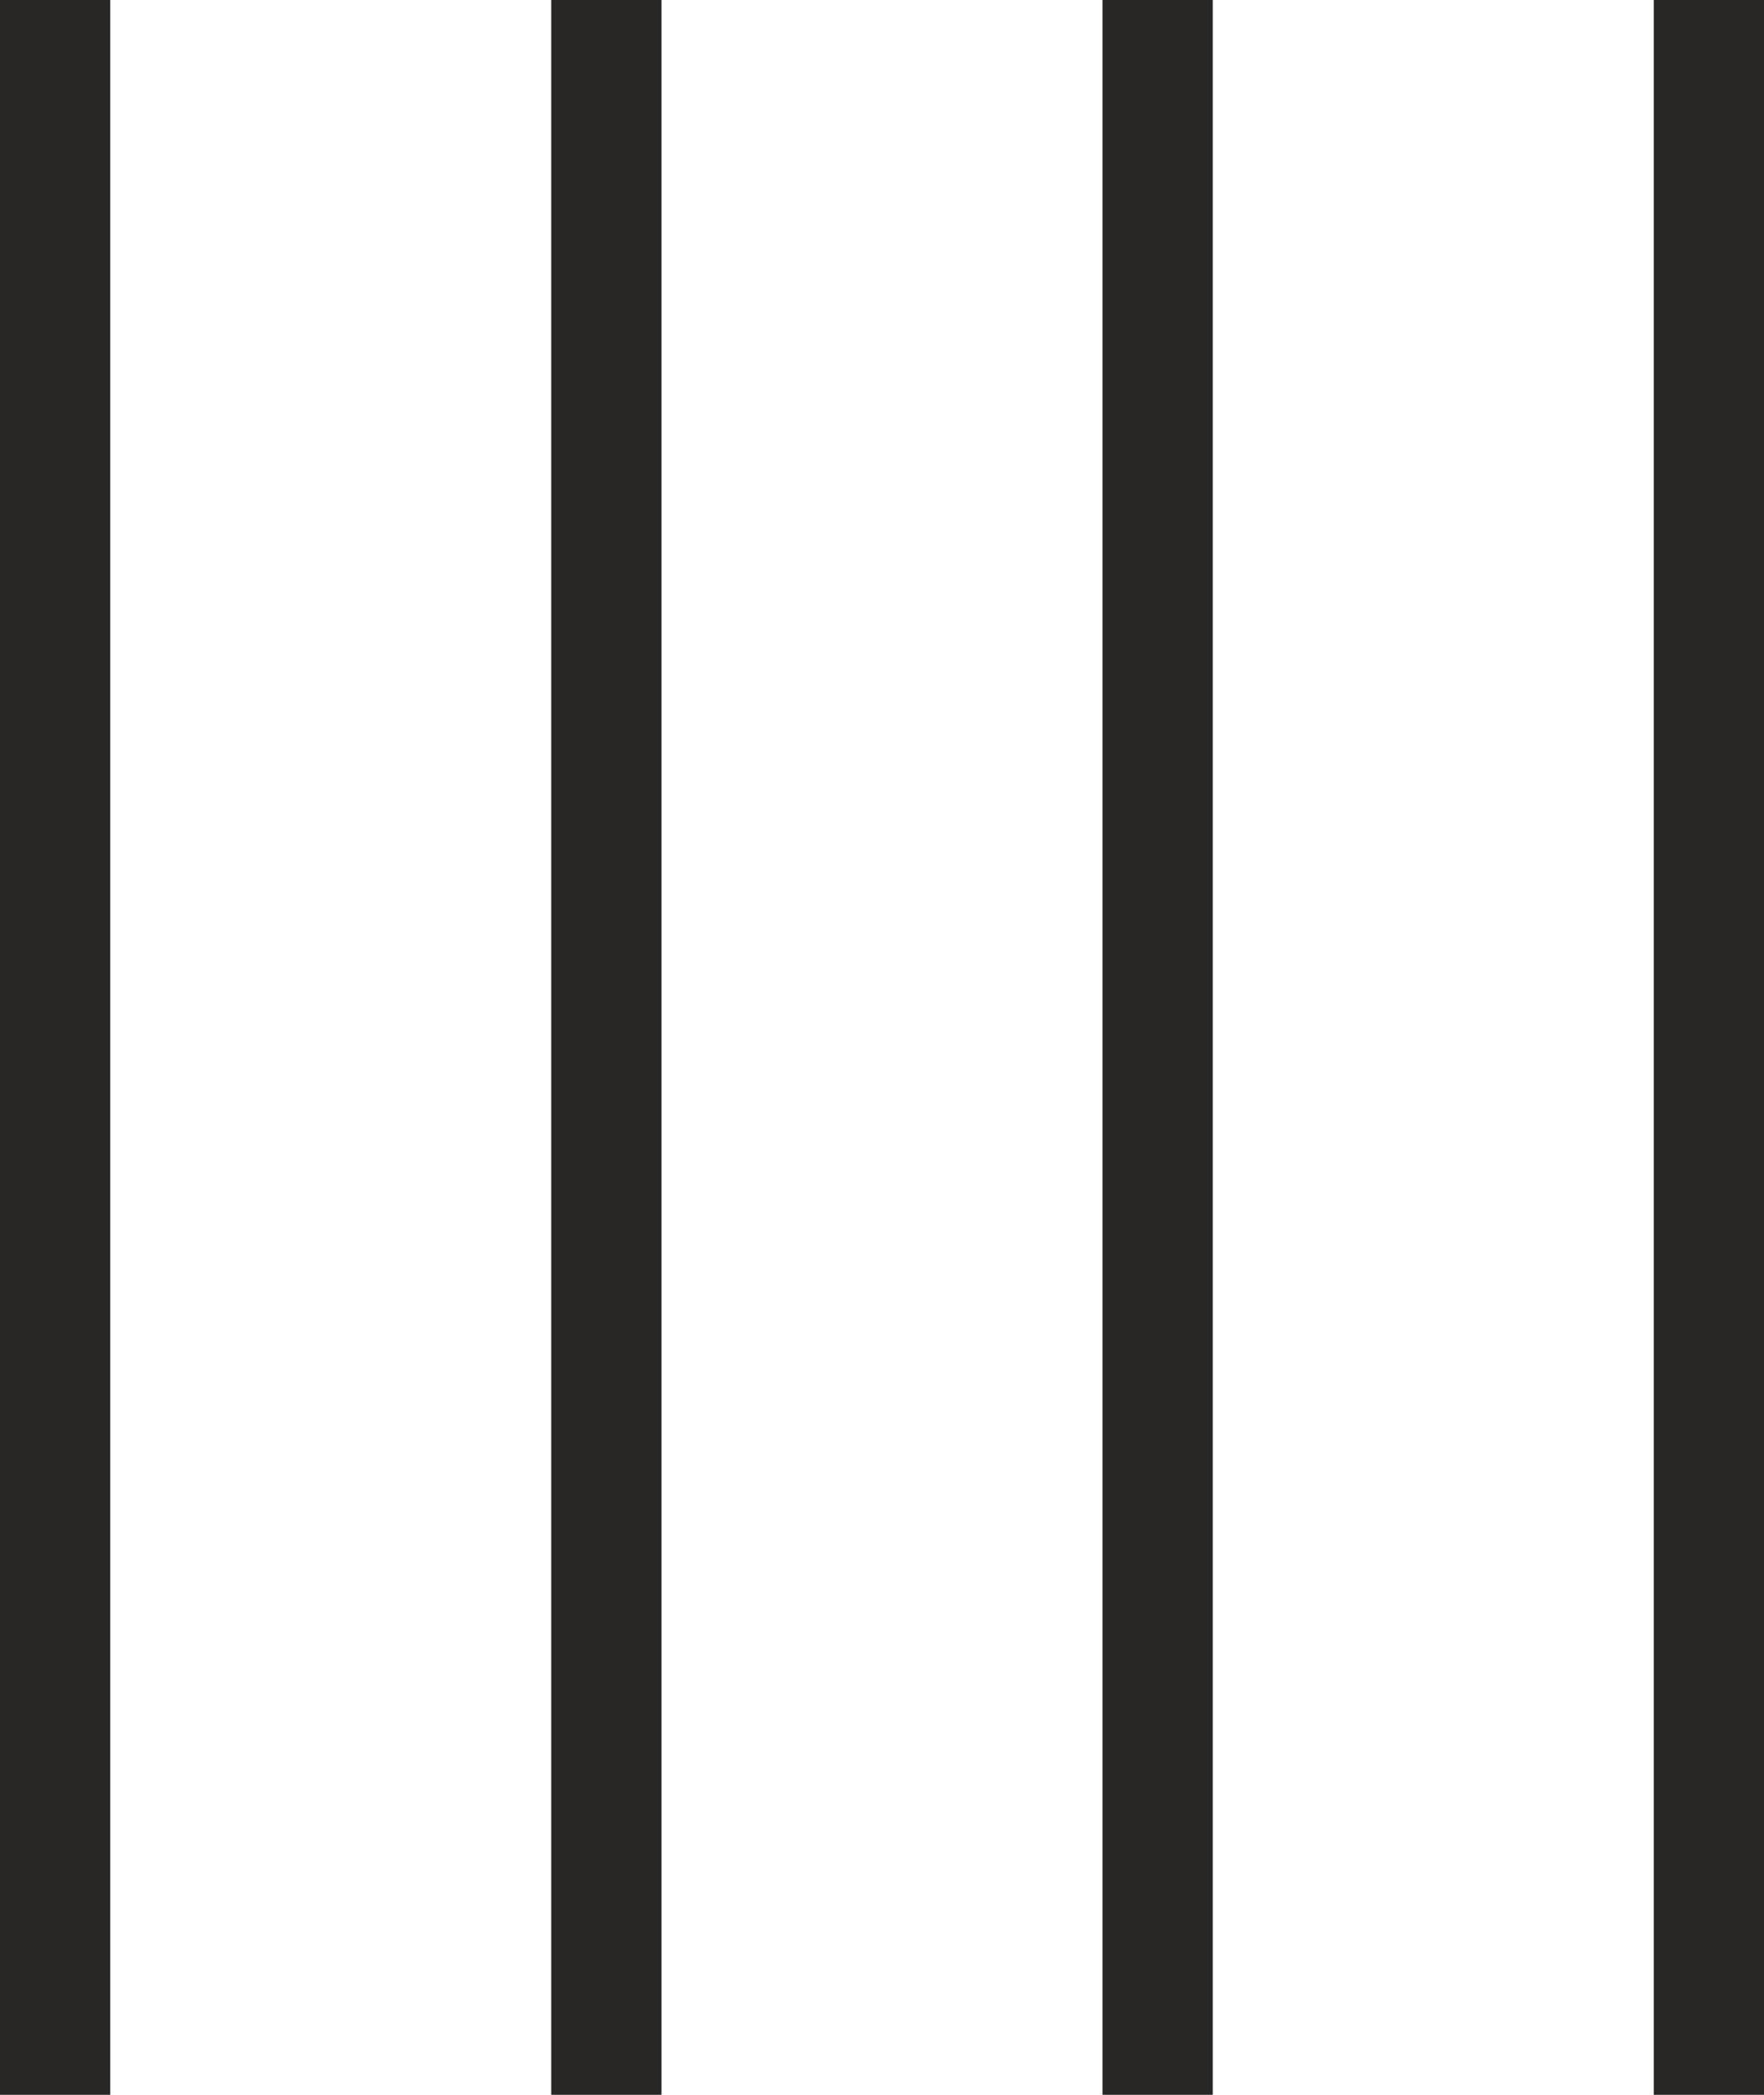
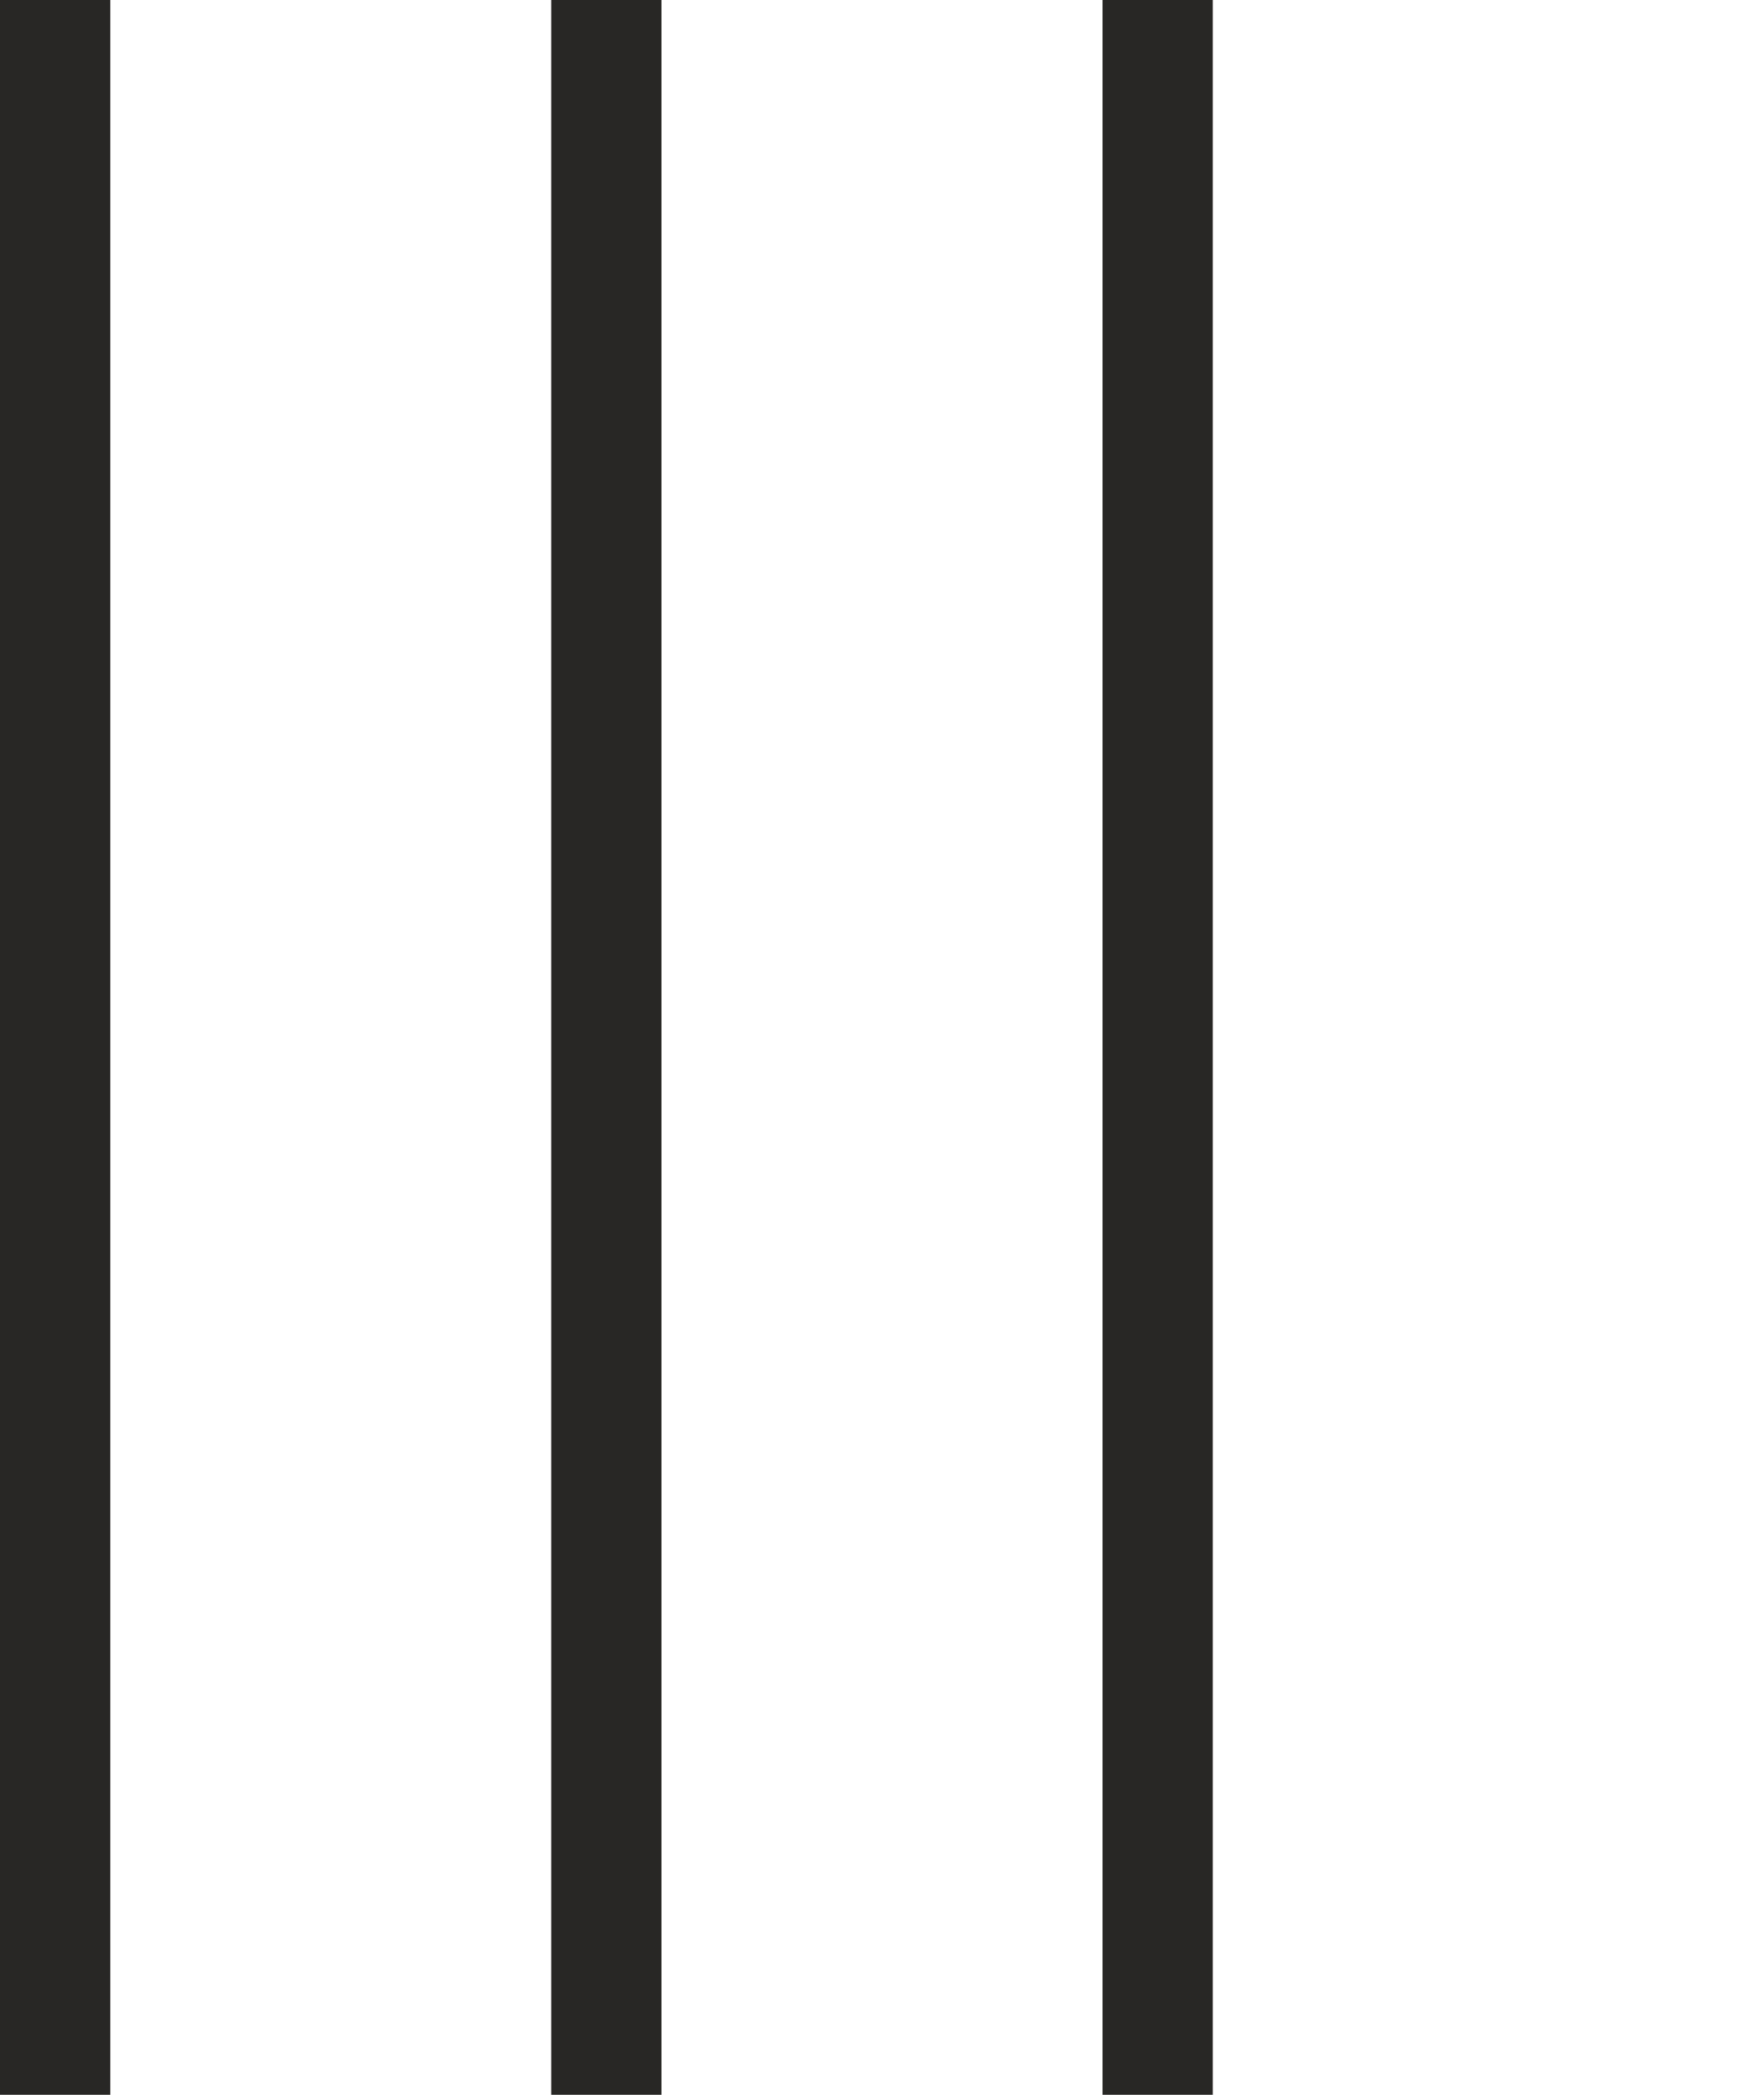
<svg xmlns="http://www.w3.org/2000/svg" viewBox="0 0 32 38">
  <defs>
    <style>.cls-1{fill:#282725;}</style>
  </defs>
  <g id="Layer_2" data-name="Layer 2">
    <g id="Layer_1-2" data-name="Layer 1">
      <rect class="cls-1" width="2" height="38" />
      <rect class="cls-1" x="10" width="2" height="38" />
      <rect class="cls-1" x="20" width="2" height="38" />
-       <rect class="cls-1" x="30" width="2" height="38" />
    </g>
  </g>
</svg>